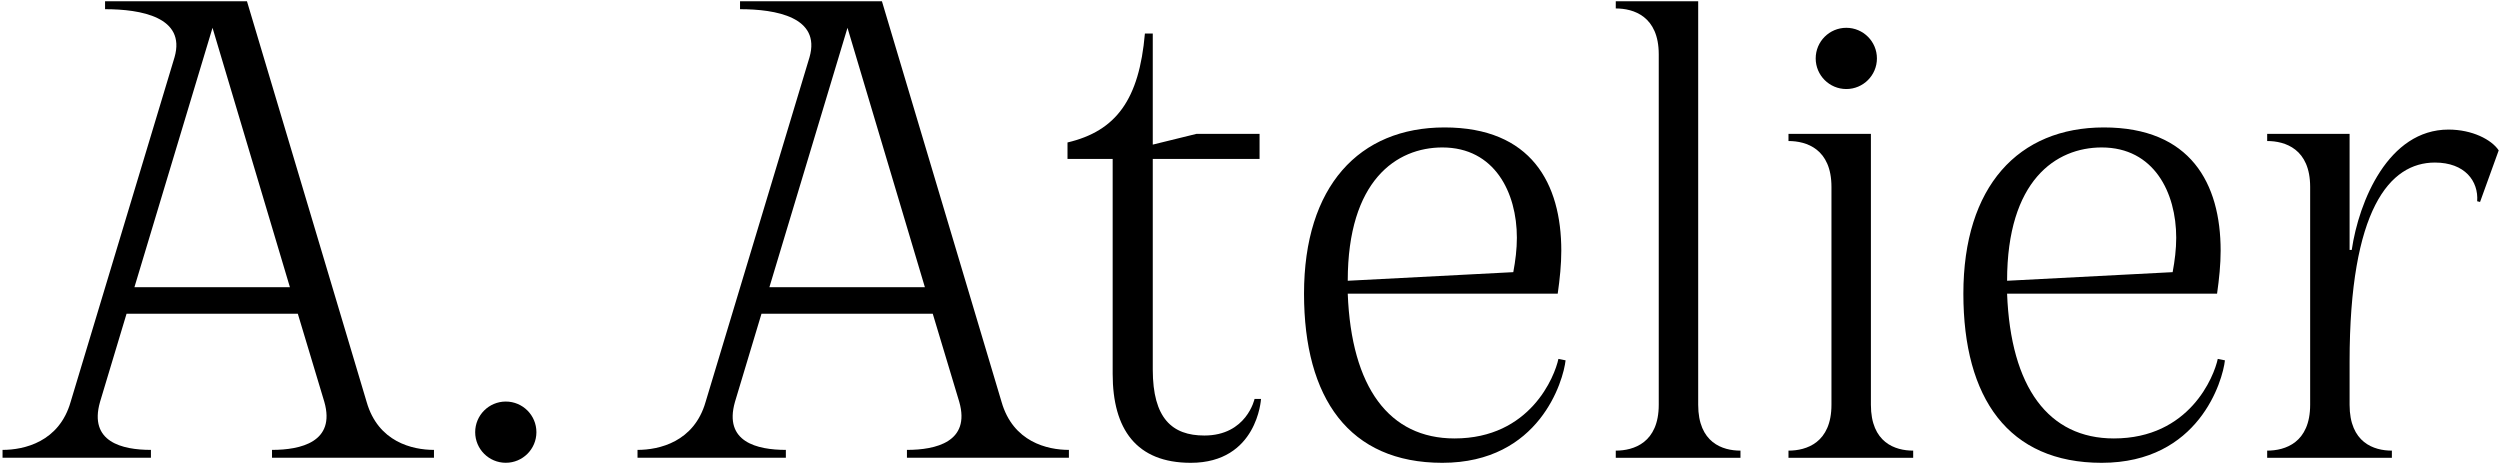
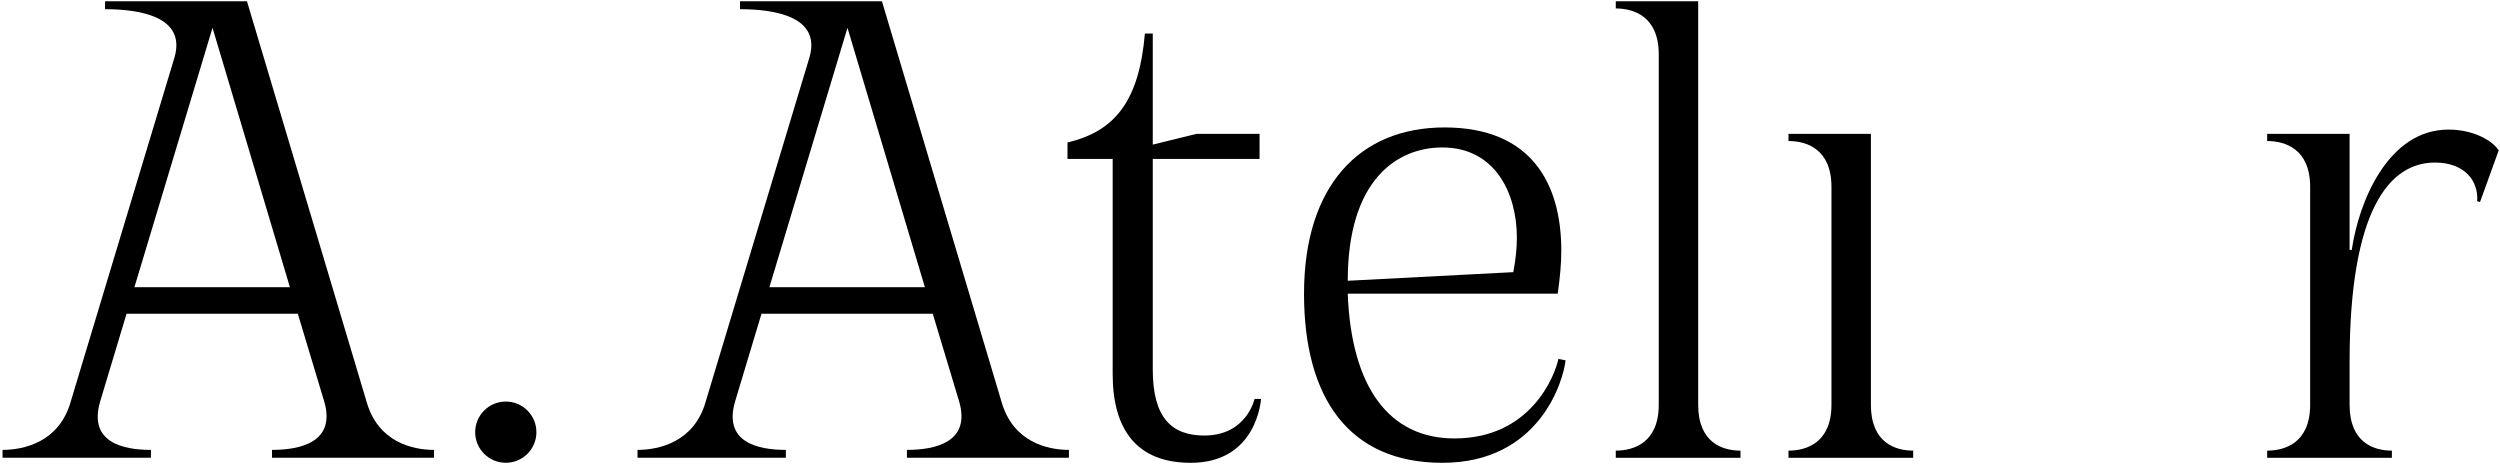
<svg xmlns="http://www.w3.org/2000/svg" width="677px" height="126px" viewBox="0 0 677 126" version="1.1">
  <title>logo</title>
  <g id="Page-1" stroke="none" stroke-width="1" fill="none" fill-rule="evenodd">
    <g id="logo" transform="translate(0.69, 0.35)" fill="#000000" fill-rule="nonzero">
      <path d="M98.59,108.48 C101.69,119.35 111.01,121.48 116.83,121.48 L116.83,123.61 L72.97,123.61 L72.97,121.48 C80.73,121.48 90.24,119.35 87.14,108.48 L79.96,84.61 L33.58,84.61 L26.4,108.48 C23.29,119.35 32.42,121.48 40.18,121.48 L40.18,123.61 L0,123.61 L0,121.48 C5.82,121.48 15.33,119.35 18.44,108.48 L46.58,15.14 C49.69,4.27 37.46,2.14 27.76,2.14 L27.76,0 L66.19,0 L98.59,108.48 Z M35.71,77.43 L77.82,77.43 L56.86,7.18 L35.71,77.43 Z" id="Shape" />
      <g id="Group" transform="translate(171.95, 0)">
        <path d="M98.58,108.48 C101.69,119.35 111,121.48 116.82,121.48 L116.82,123.61 L72.96,123.61 L72.96,121.48 C80.72,121.48 90.23,119.35 87.13,108.48 L79.95,84.61 L33.57,84.61 L26.39,108.48 C23.28,119.35 32.41,121.48 40.17,121.48 L40.17,123.61 L2.84217094e-14,123.61 L2.84217094e-14,121.48 C5.82,121.48 15.33,119.35 18.44,108.48 L46.58,15.14 C49.69,4.27 37.46,2.14 27.76,2.14 L27.76,-1.33226763e-15 L66.19,-1.33226763e-15 L98.58,108.48 Z M35.71,77.43 L77.82,77.43 L56.86,7.18 L35.71,77.43 Z" id="Shape" />
        <path d="M168.84,107.71 C168.84,107.71 167.87,124.98 149.82,124.98 C135.07,124.98 128.67,115.86 128.67,100.92 L128.67,42.69 L116.44,42.69 L116.44,38.23 C129.64,35.12 135.85,26.59 137.4,8.73 L139.53,8.73 L139.53,38.81 L151.37,35.9 L168.45,35.9 L168.45,42.69 L139.53,42.69 L139.53,99.74 C139.53,112.94 144.77,117.59 153.5,117.59 C164.95,117.59 167.09,107.69 167.09,107.69 L168.84,107.69 L168.84,107.71 Z" id="Path" />
        <path d="M251.32,97.23 C250.74,102.66 244.33,124.98 217.94,124.98 C192.71,124.98 180.49,107.51 180.49,79.18 C180.49,50.07 195.43,34.16 218.53,34.16 C242.01,34.16 250.16,49.3 250.16,67.54 C250.16,71.23 249.77,75.11 249.19,79.18 L192.33,79.18 C193.3,104.6 203.58,118.38 221.24,118.38 C241.81,118.38 248.41,101.5 249.38,96.84 L251.32,97.23 Z M192.33,75.68 L237.16,73.35 C237.74,70.24 238.13,67.14 238.13,64.03 C238.13,51.8 232.11,39.58 217.95,39.58 C205.52,39.59 192.33,48.52 192.33,75.68 Z" id="Shape" />
        <path d="M287.23,109.26 C287.23,119.55 293.83,121.68 298.68,121.68 L298.68,123.62 L264.91,123.62 L264.91,121.68 C269.76,121.68 276.55,119.55 276.55,109.26 L276.55,14.36 C276.55,4.07 269.76,1.94 264.91,1.94 L264.91,-1.33226763e-15 L287.23,-1.33226763e-15 L287.23,109.26 Z" id="Path" />
        <path d="M334,109.26 C334,119.55 340.6,121.68 345.45,121.68 L345.45,123.62 L311.68,123.62 L311.68,121.68 C316.53,121.68 323.32,119.55 323.32,109.26 L323.32,50.26 C323.32,39.97 316.53,37.84 311.68,37.84 L311.68,35.9 L334,35.9 L334,109.26 L334,109.26 Z" id="Path" />
-         <path d="M429.87,97.23 C429.29,102.66 422.88,124.98 396.49,124.98 C371.26,124.98 359.04,107.51 359.04,79.18 C359.04,50.07 373.98,34.16 397.08,34.16 C420.56,34.16 428.71,49.3 428.71,67.54 C428.71,71.23 428.32,75.11 427.74,79.18 L370.88,79.18 C371.85,104.6 382.13,118.38 399.79,118.38 C420.36,118.38 426.96,101.5 427.93,96.84 L429.87,97.23 Z M370.88,75.68 L415.71,73.35 C416.29,70.24 416.68,67.14 416.68,64.03 C416.68,51.8 410.66,39.58 396.5,39.58 C384.07,39.59 370.88,48.52 370.88,75.68 Z" id="Shape" />
        <path d="M504.01,40.37 L498.96,54.34 L498.18,54.15 C498.57,48.72 494.88,43.67 486.73,43.67 C474.5,43.67 463.63,56.28 463.63,97.62 L463.63,109.26 C463.63,119.55 470.23,121.68 475.08,121.68 L475.08,123.62 L441.31,123.62 L441.31,121.68 C446.16,121.68 452.95,119.55 452.95,109.26 L452.95,50.26 C452.95,39.97 446.16,37.84 441.31,37.84 L441.31,35.9 L463.63,35.9 L463.63,67.34 L464.21,67.34 C466.15,54.14 474.11,34.74 490.41,34.74 C496.83,34.74 502.07,37.45 504.01,40.37 Z" id="Path" />
      </g>
-       <circle id="Oval" cx="499.29" cy="15.47" r="8.29" />
      <circle id="Oval" cx="136.28" cy="116.68" r="8.29" />
    </g>
  </g>
</svg>